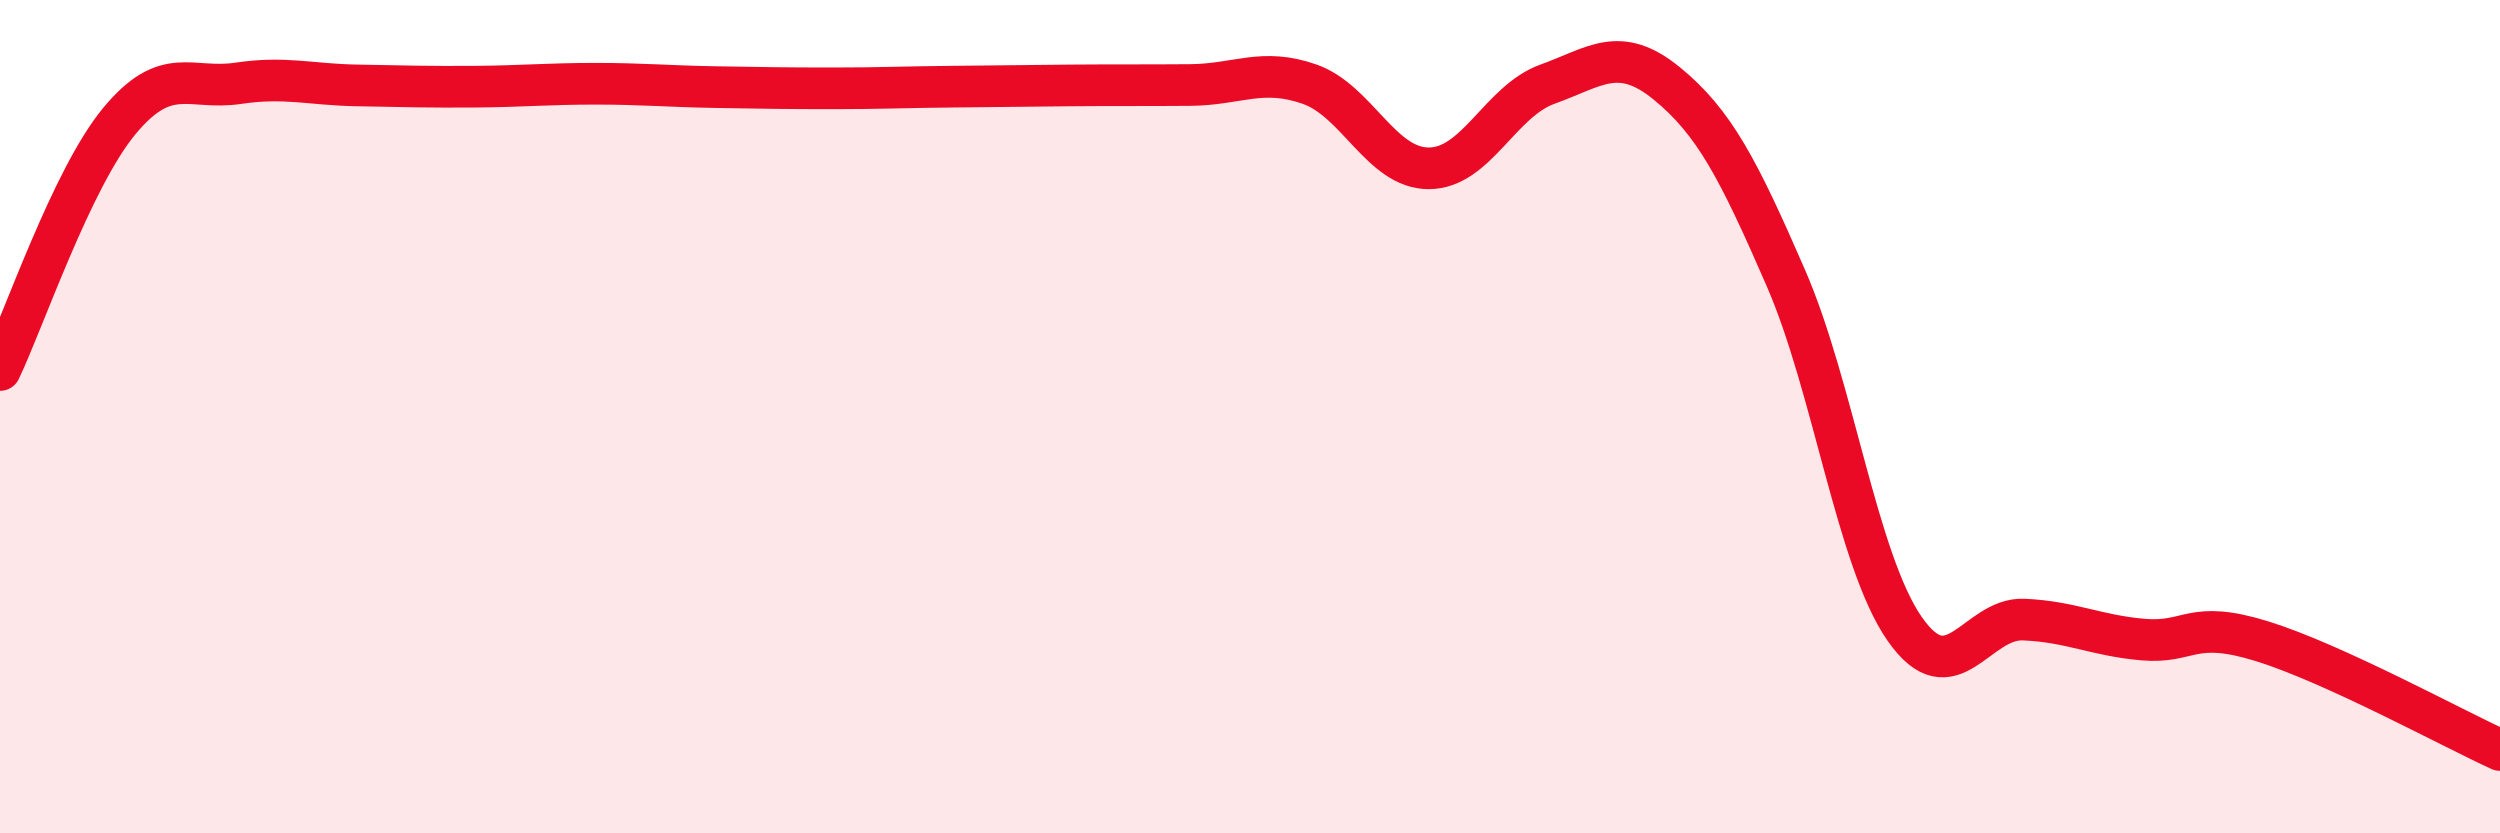
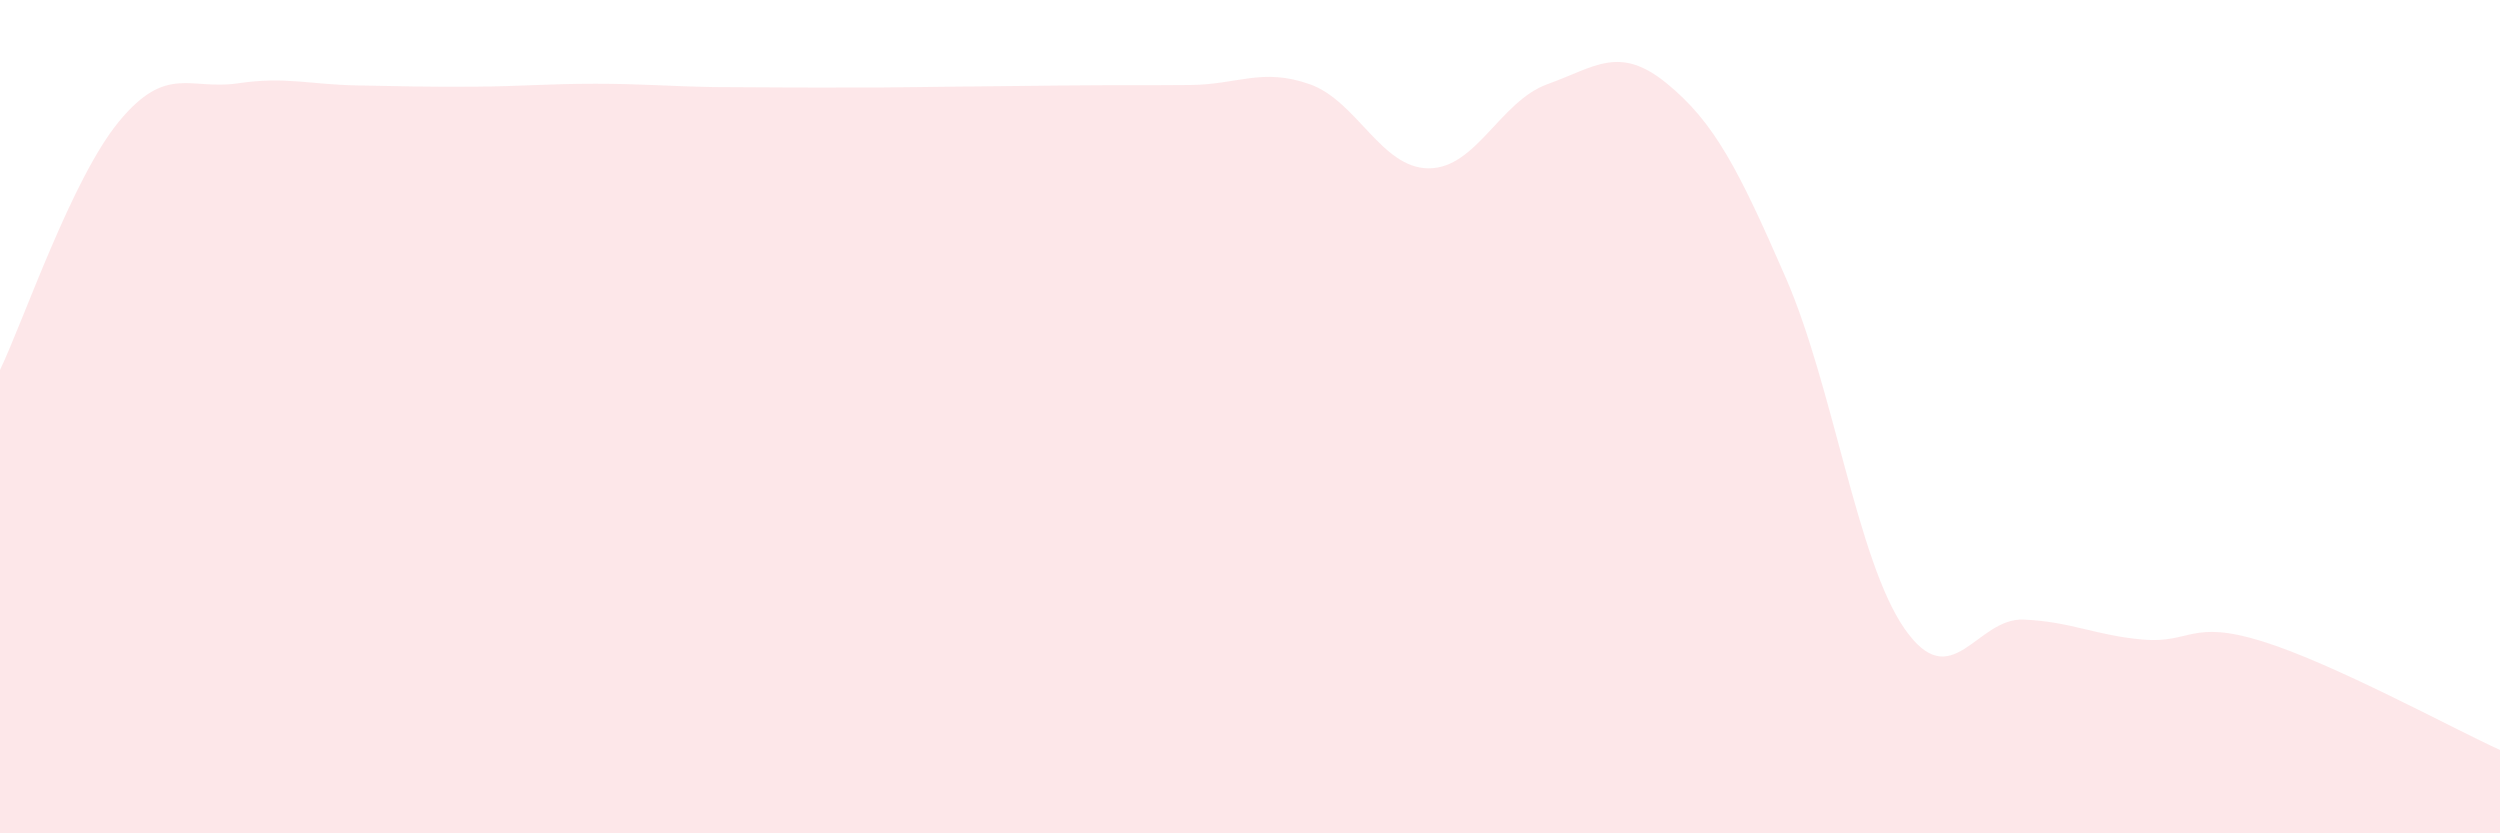
<svg xmlns="http://www.w3.org/2000/svg" width="60" height="20" viewBox="0 0 60 20">
-   <path d="M 0,8.88 C 0.57,7.69 1.72,4.29 2.86,2.91 C 4,1.53 4.57,2.17 5.71,2 C 6.85,1.83 7.43,2.03 8.57,2.05 C 9.71,2.07 10.29,2.09 11.43,2.08 C 12.57,2.07 13.15,2.01 14.29,2.01 C 15.43,2.01 16,2.07 17.14,2.09 C 18.28,2.11 18.86,2.12 20,2.12 C 21.14,2.12 21.72,2.09 22.86,2.08 C 24,2.07 24.57,2.06 25.71,2.05 C 26.85,2.04 27.43,2.05 28.57,2.04 C 29.71,2.03 30.29,1.62 31.43,2.02 C 32.57,2.42 33.15,4.04 34.29,4.04 C 35.43,4.04 36,2.43 37.14,2.02 C 38.28,1.61 38.86,1.07 40,2 C 41.14,2.93 41.72,4.05 42.86,6.67 C 44,9.29 44.57,13.45 45.71,15.09 C 46.85,16.73 47.43,14.82 48.57,14.87 C 49.71,14.92 50.29,15.25 51.43,15.35 C 52.57,15.45 52.58,14.86 54.29,15.39 C 56,15.92 58.86,17.48 60,18L60 20L0 20Z" fill="#EB0A25" opacity="0.1" stroke-linecap="round" stroke-linejoin="round" />
-   <path d="M 0,8.88 C 0.57,7.69 1.72,4.29 2.86,2.91 C 4,1.53 4.57,2.17 5.71,2 C 6.85,1.83 7.43,2.03 8.57,2.05 C 9.71,2.07 10.29,2.09 11.43,2.08 C 12.57,2.07 13.15,2.01 14.29,2.01 C 15.43,2.01 16,2.07 17.14,2.09 C 18.28,2.11 18.86,2.12 20,2.12 C 21.14,2.12 21.72,2.09 22.86,2.08 C 24,2.07 24.57,2.06 25.71,2.05 C 26.85,2.04 27.43,2.05 28.57,2.04 C 29.71,2.03 30.29,1.62 31.43,2.02 C 32.57,2.42 33.15,4.04 34.29,4.04 C 35.43,4.04 36,2.43 37.14,2.02 C 38.28,1.61 38.86,1.07 40,2 C 41.14,2.93 41.72,4.05 42.86,6.67 C 44,9.29 44.57,13.45 45.71,15.09 C 46.85,16.73 47.43,14.82 48.57,14.87 C 49.71,14.92 50.29,15.25 51.43,15.35 C 52.57,15.45 52.58,14.86 54.29,15.39 C 56,15.92 58.86,17.48 60,18" stroke="#EB0A25" stroke-width="1" fill="none" stroke-linecap="round" stroke-linejoin="round" />
+   <path d="M 0,8.88 C 0.57,7.69 1.72,4.29 2.86,2.91 C 4,1.53 4.57,2.17 5.71,2 C 6.85,1.83 7.43,2.03 8.57,2.05 C 9.71,2.07 10.29,2.09 11.43,2.08 C 12.57,2.07 13.15,2.01 14.29,2.01 C 15.43,2.01 16,2.07 17.14,2.09 C 21.14,2.12 21.72,2.09 22.86,2.08 C 24,2.07 24.57,2.06 25.71,2.05 C 26.85,2.04 27.43,2.05 28.57,2.04 C 29.71,2.03 30.29,1.62 31.43,2.02 C 32.57,2.42 33.15,4.04 34.29,4.04 C 35.43,4.04 36,2.43 37.14,2.02 C 38.28,1.61 38.86,1.07 40,2 C 41.14,2.93 41.72,4.05 42.86,6.67 C 44,9.29 44.57,13.45 45.71,15.09 C 46.85,16.73 47.43,14.82 48.57,14.87 C 49.71,14.92 50.29,15.25 51.43,15.35 C 52.57,15.45 52.58,14.86 54.29,15.39 C 56,15.92 58.86,17.48 60,18L60 20L0 20Z" fill="#EB0A25" opacity="0.1" stroke-linecap="round" stroke-linejoin="round" />
</svg>